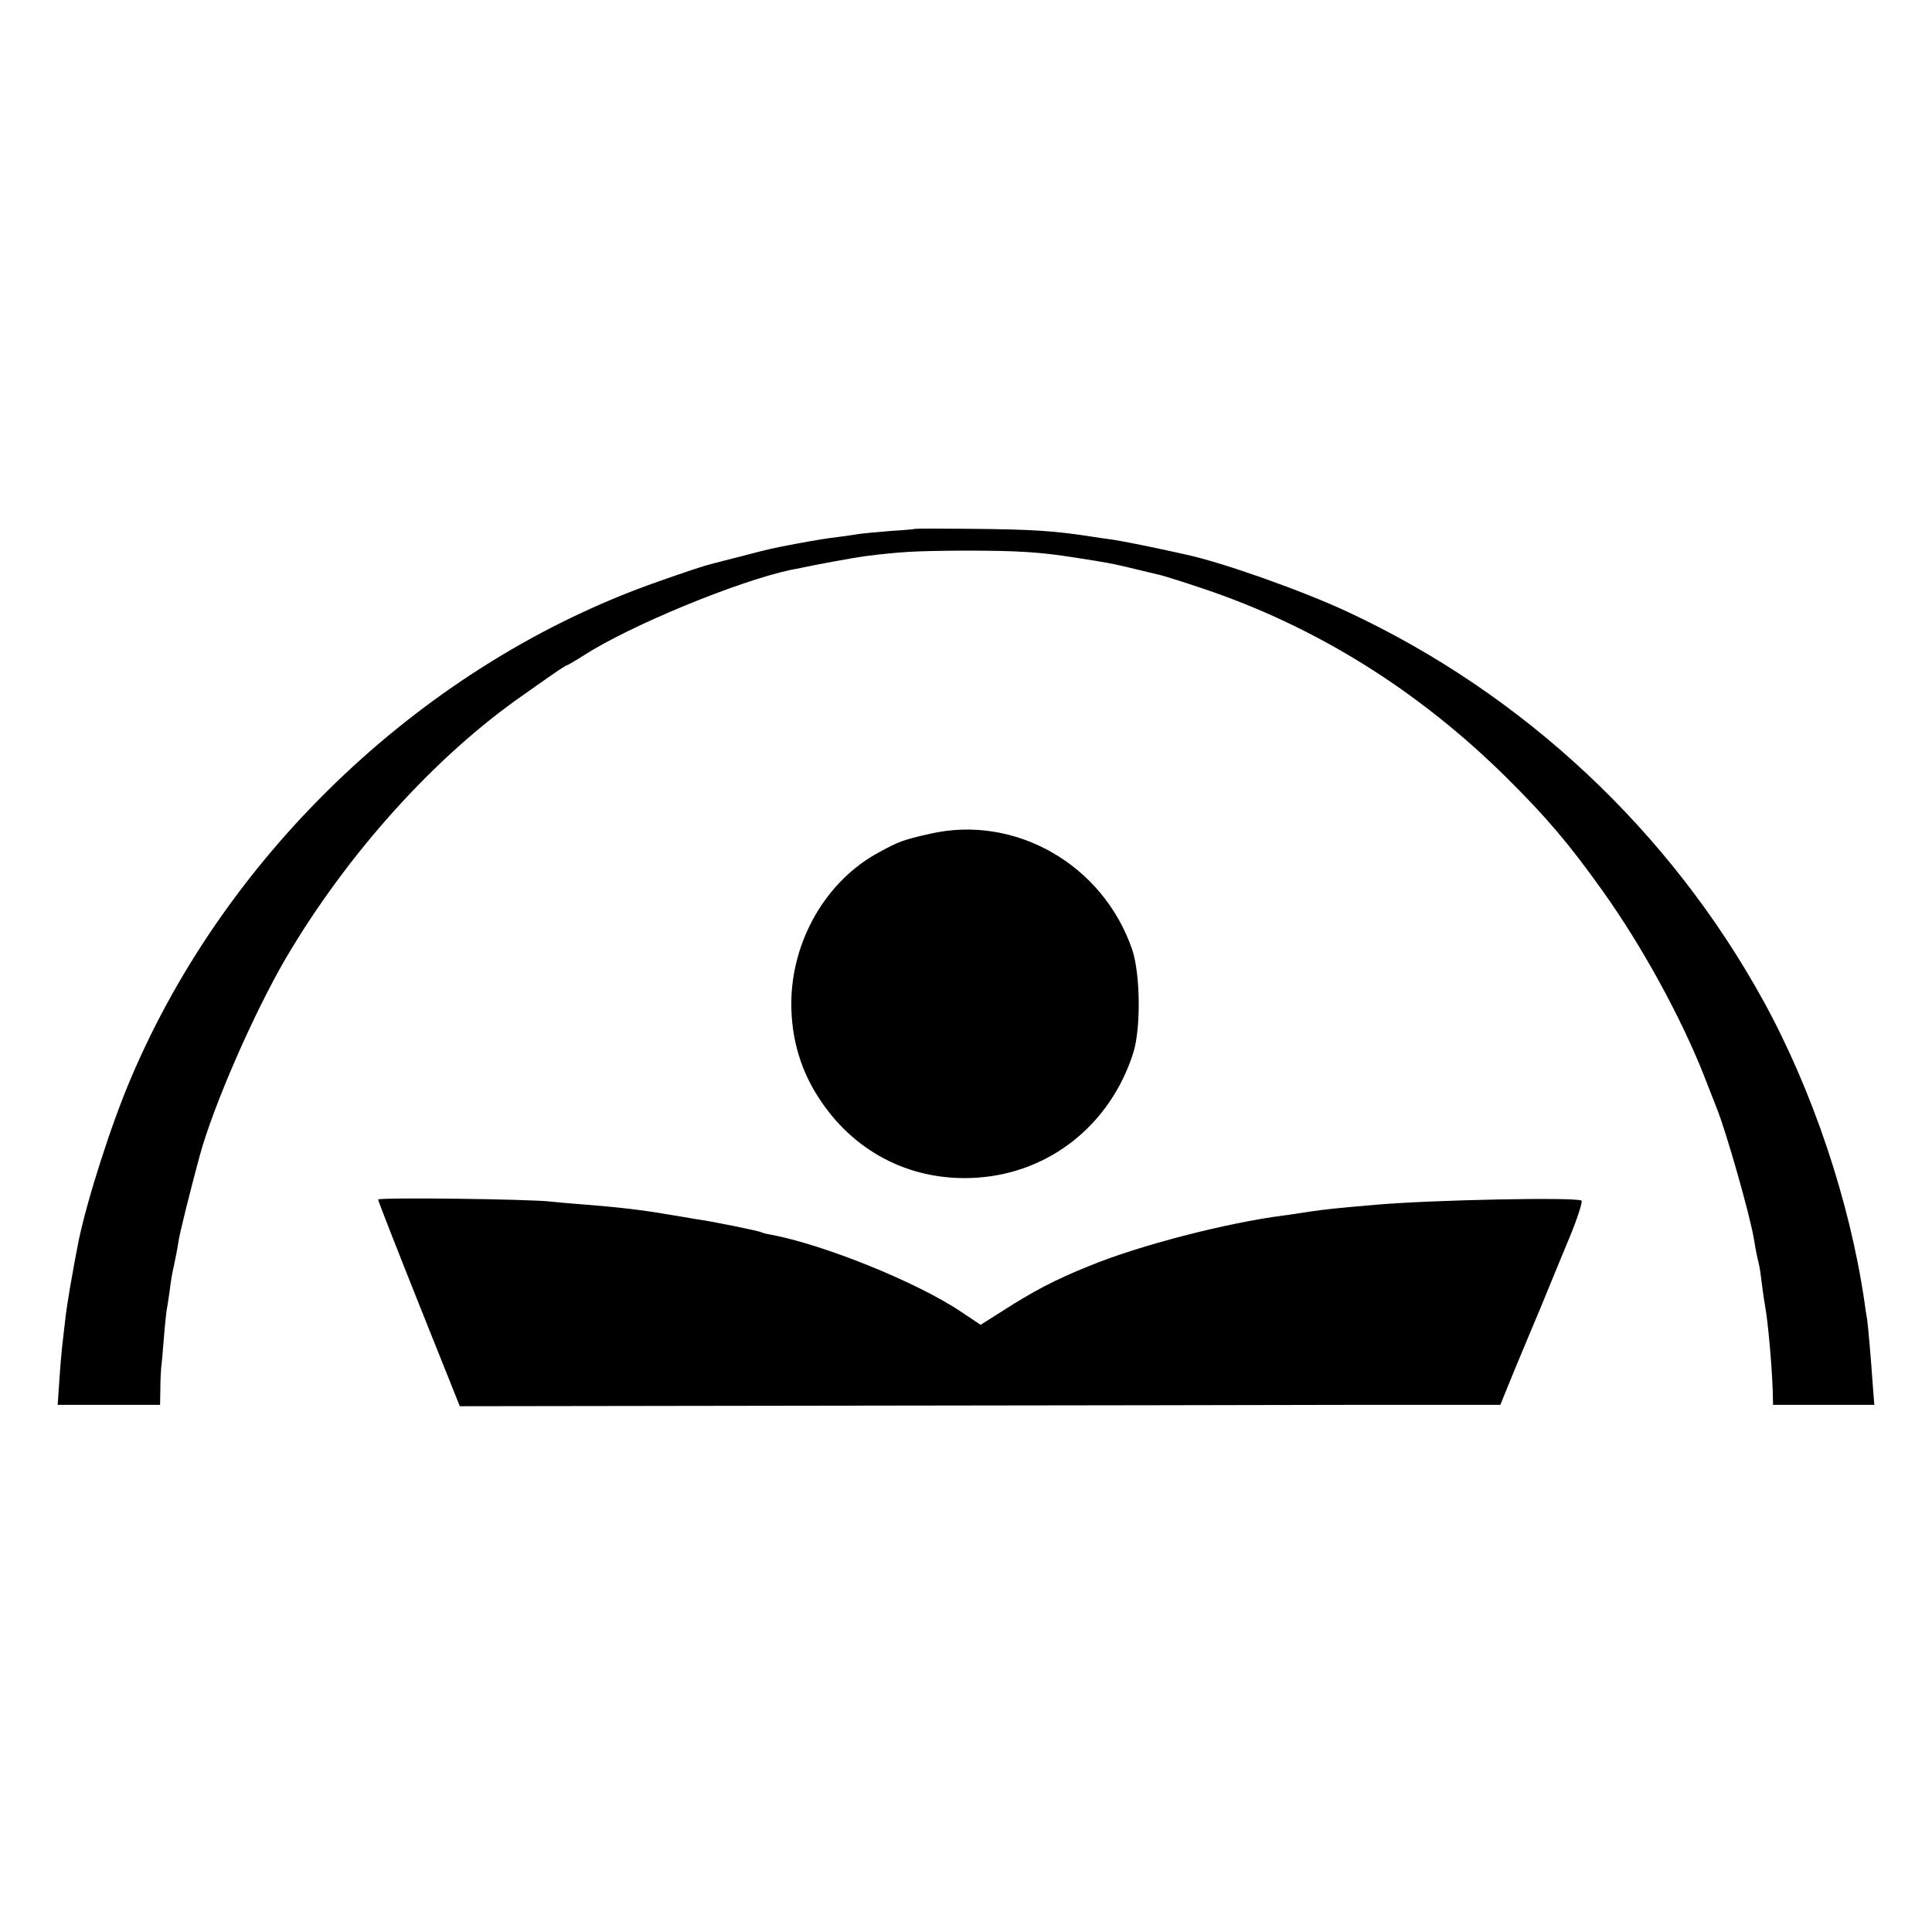
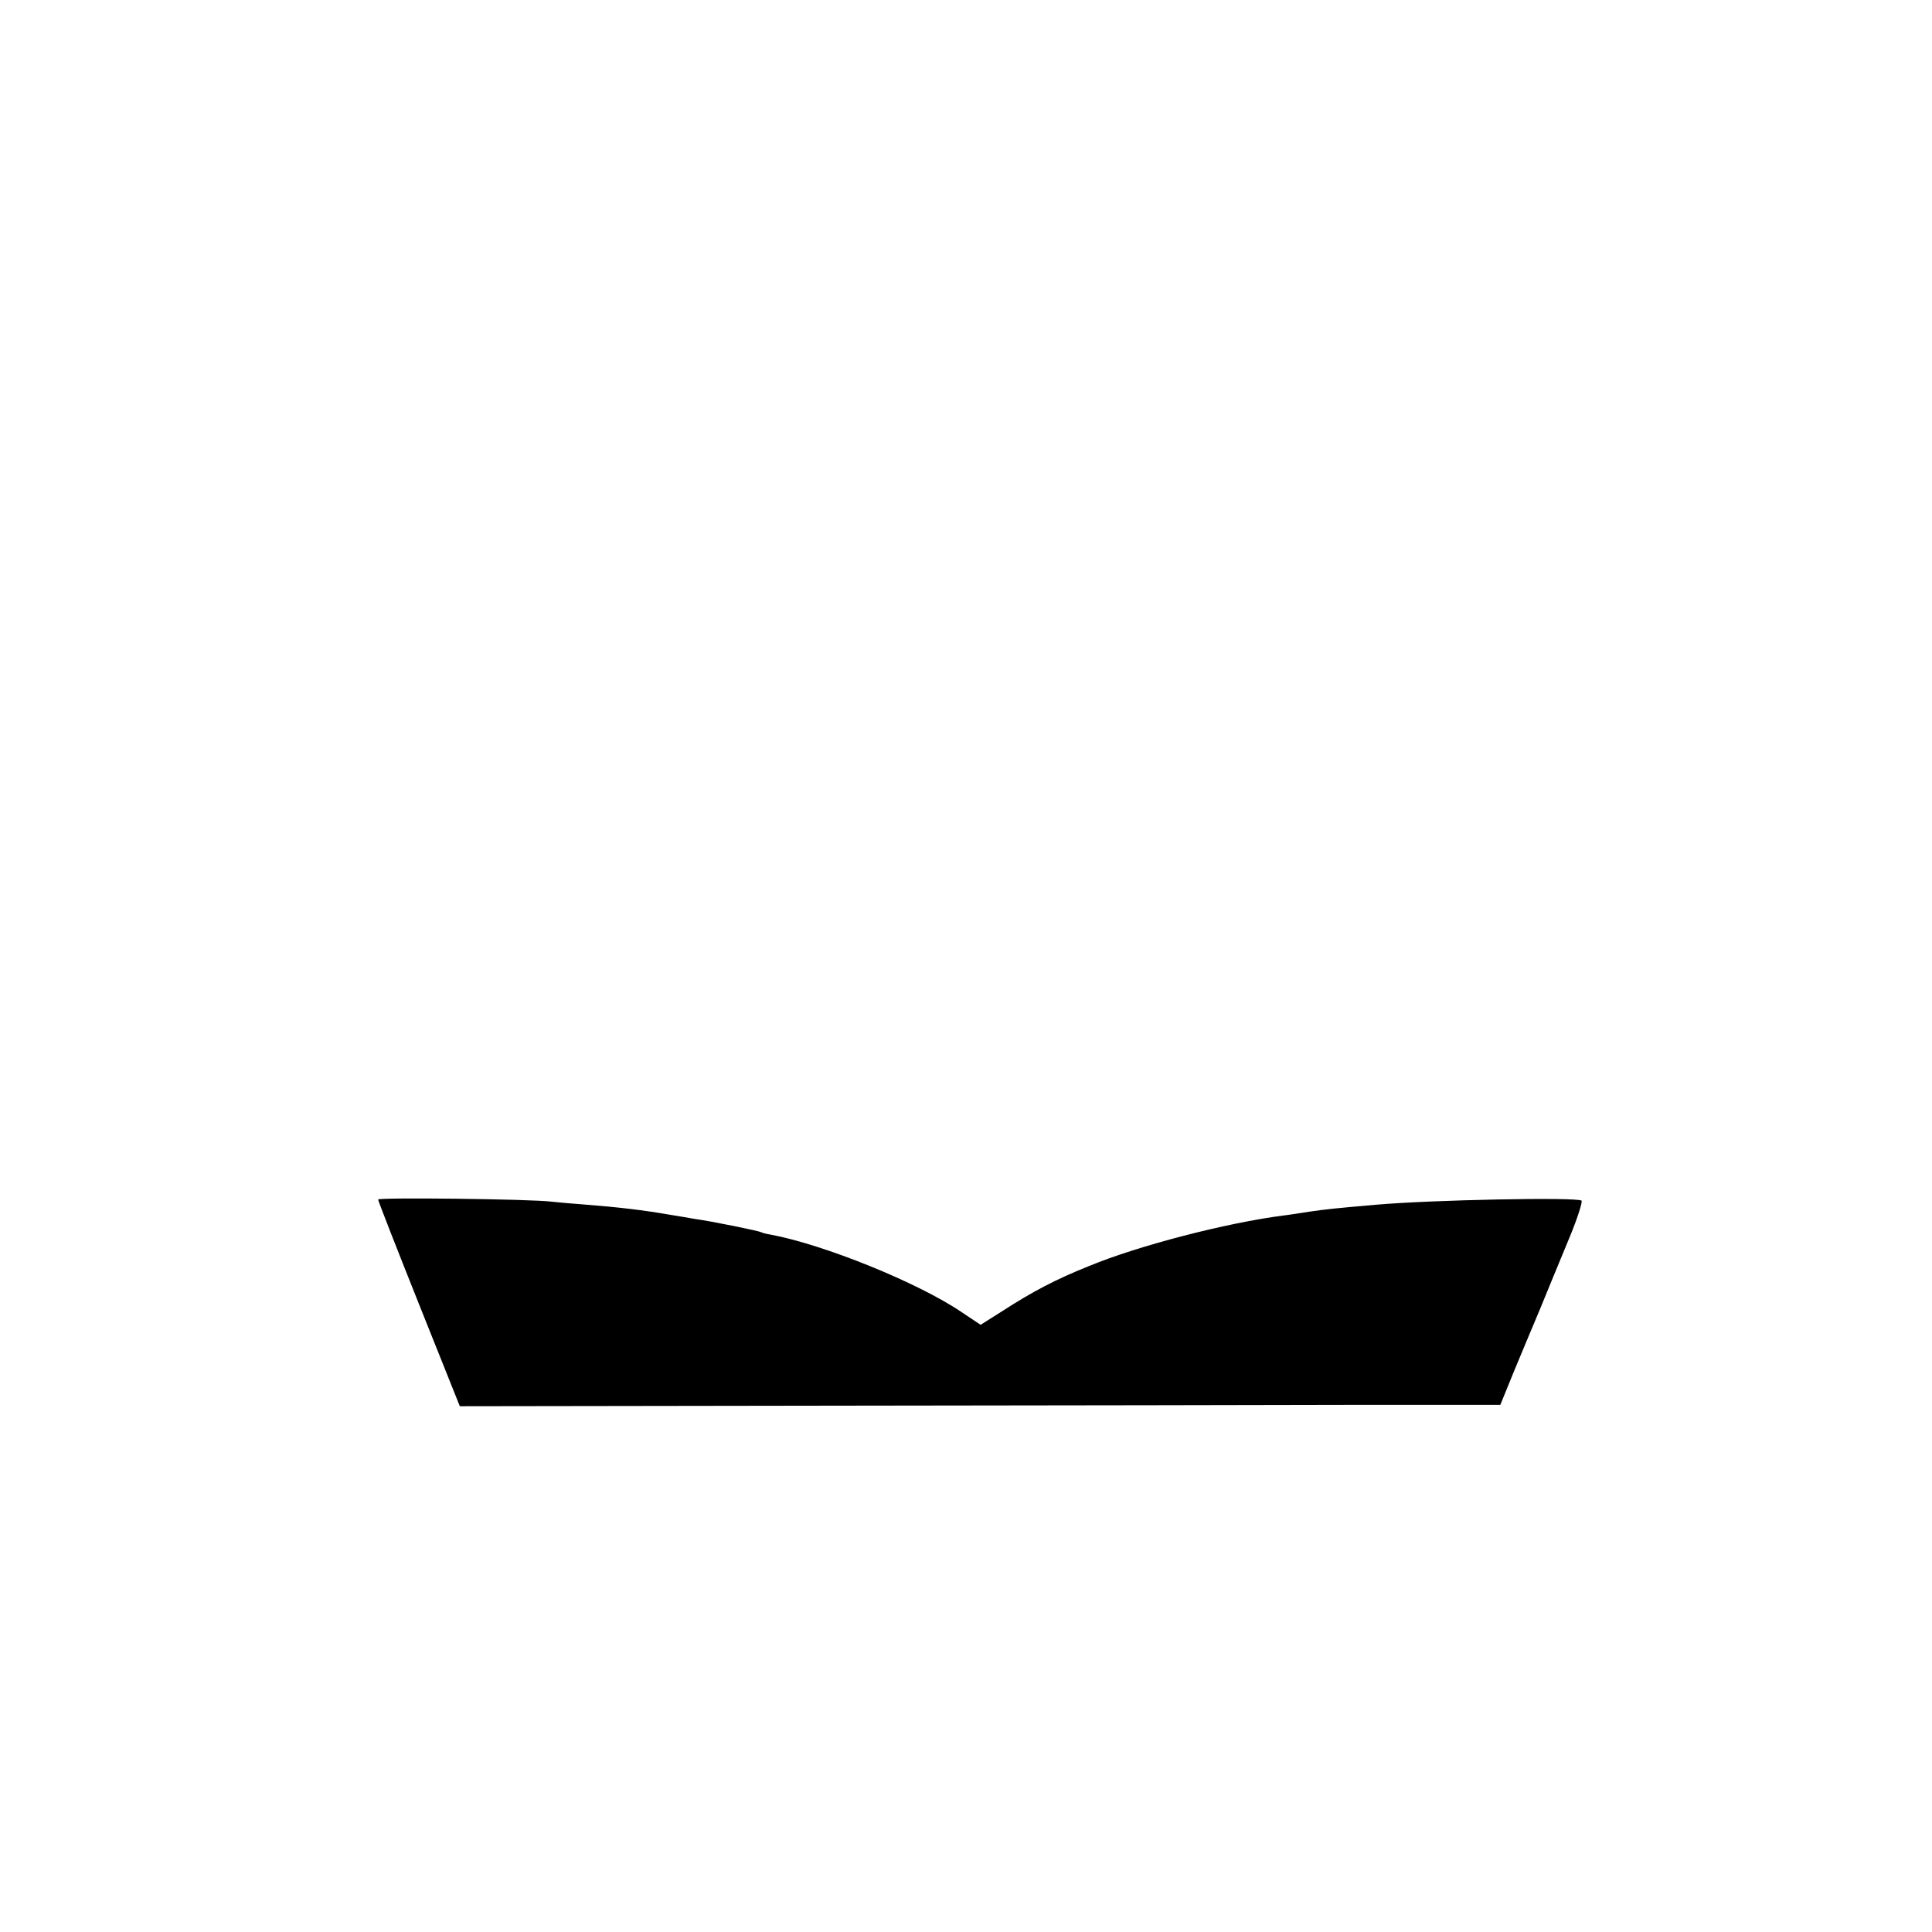
<svg xmlns="http://www.w3.org/2000/svg" version="1.0" width="700pt" height="700pt" viewBox="0 0 700 700" preserveAspectRatio="xMidYMid meet">
  <g transform="translate(0,700) scale(0.1,-0.1)" fill="#000000" stroke="none">
-     <path d="M3317 5084 c-1 -1 -43 -5 -93 -8 -50 -4 -101 -9 -114 -11 -13 -2 -44 -7 -69 -10 -49 -6 -74 -10 -161 -26 -84 -16 -89 -17 -196 -45 -54 -14 -103 -26 -109 -28 -18 -4 -88 -27 -190 -63 -837 -293 -1559 -972 -1910 -1798 -72 -168 -159 -441 -190 -590 -20 -101 -44 -238 -49 -290 -4 -33 -9 -76 -11 -95 -2 -19 -7 -74 -10 -122 l-6 -88 186 0 185 0 1 58 c0 31 2 66 3 77 2 11 6 61 10 110 4 50 9 97 11 105 2 8 6 38 10 65 3 28 10 69 16 93 5 23 12 59 15 80 5 35 43 186 78 316 50 182 195 514 311 713 222 378 540 732 861 955 30 21 76 54 104 73 27 19 52 35 55 35 2 0 30 16 61 36 170 109 557 268 748 309 12 2 30 6 41 8 44 10 192 37 230 42 129 16 179 19 360 20 195 0 273 -5 405 -26 114 -18 123 -19 210 -40 47 -11 92 -22 100 -24 8 -2 76 -23 150 -48 408 -137 779 -368 1099 -685 144 -143 225 -238 347 -409 141 -197 285 -459 369 -673 20 -52 41 -104 45 -115 35 -87 120 -386 135 -475 3 -19 8 -48 12 -65 4 -16 7 -32 8 -35 1 -3 5 -32 9 -65 4 -32 9 -66 11 -75 11 -60 25 -218 28 -312 l1 -48 183 0 184 0 -6 77 c-7 101 -16 202 -20 233 -3 14 -7 43 -10 65 -53 363 -188 765 -366 1089 -339 616 -869 1112 -1506 1409 -160 75 -450 178 -583 207 -124 28 -231 49 -270 55 -25 3 -56 8 -70 10 -140 22 -219 27 -443 29 -108 1 -198 1 -200 0z" />
-     <path d="M3369 3979 c-97 -22 -113 -28 -186 -68 -190 -103 -315 -319 -316 -546 0 -132 36 -251 109 -357 129 -190 335 -290 563 -275 264 17 484 192 567 452 28 89 26 286 -4 375 -106 308 -424 490 -733 419z" />
    <path d="M1370 2654 c0 -5 67 -176 148 -379 l148 -370 1375 2 c755 1 1604 2 1885 3 l510 0 48 118 c27 64 70 169 97 232 26 63 72 176 103 250 31 74 51 137 46 140 -21 13 -538 3 -745 -15 -139 -12 -187 -17 -240 -25 -33 -5 -76 -12 -95 -14 -208 -27 -525 -109 -704 -183 -122 -49 -204 -92 -317 -165 l-76 -48 -69 46 c-158 107 -499 245 -693 281 -14 2 -28 6 -32 8 -7 5 -179 40 -244 49 -22 4 -65 11 -95 16 -87 15 -176 26 -305 36 -44 3 -96 8 -115 10 -77 10 -630 16 -630 8z" />
  </g>
</svg>